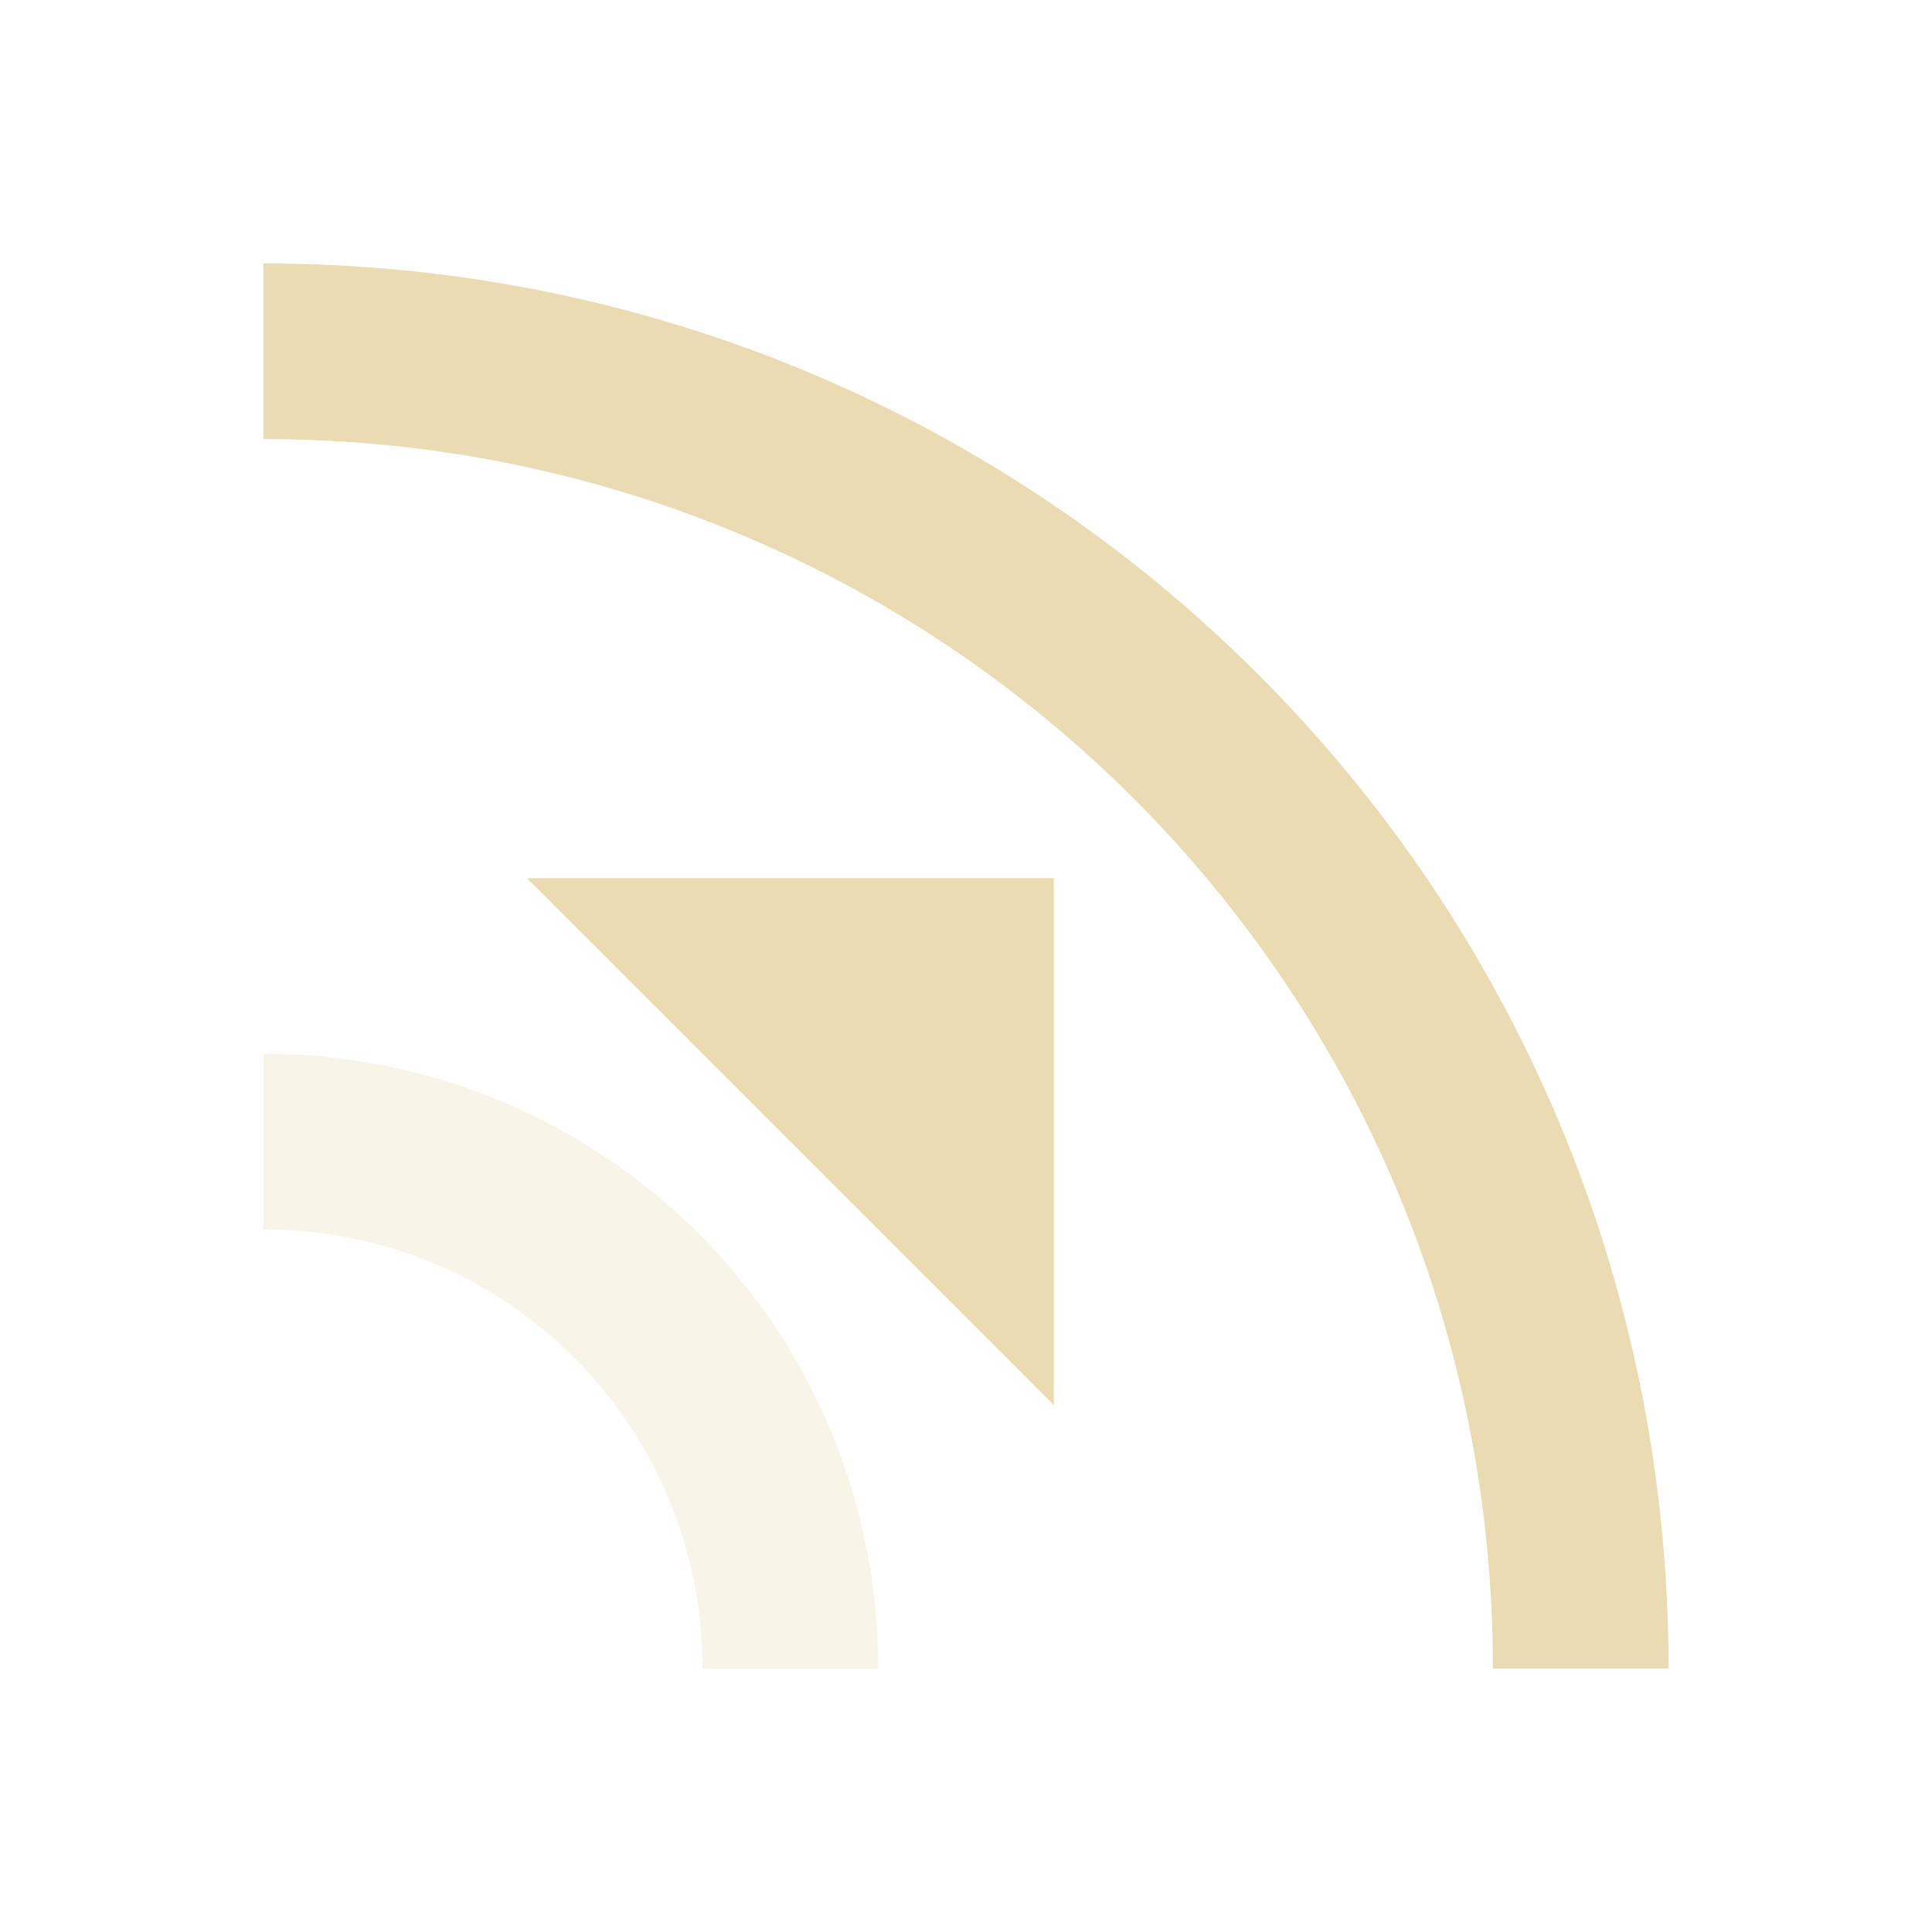
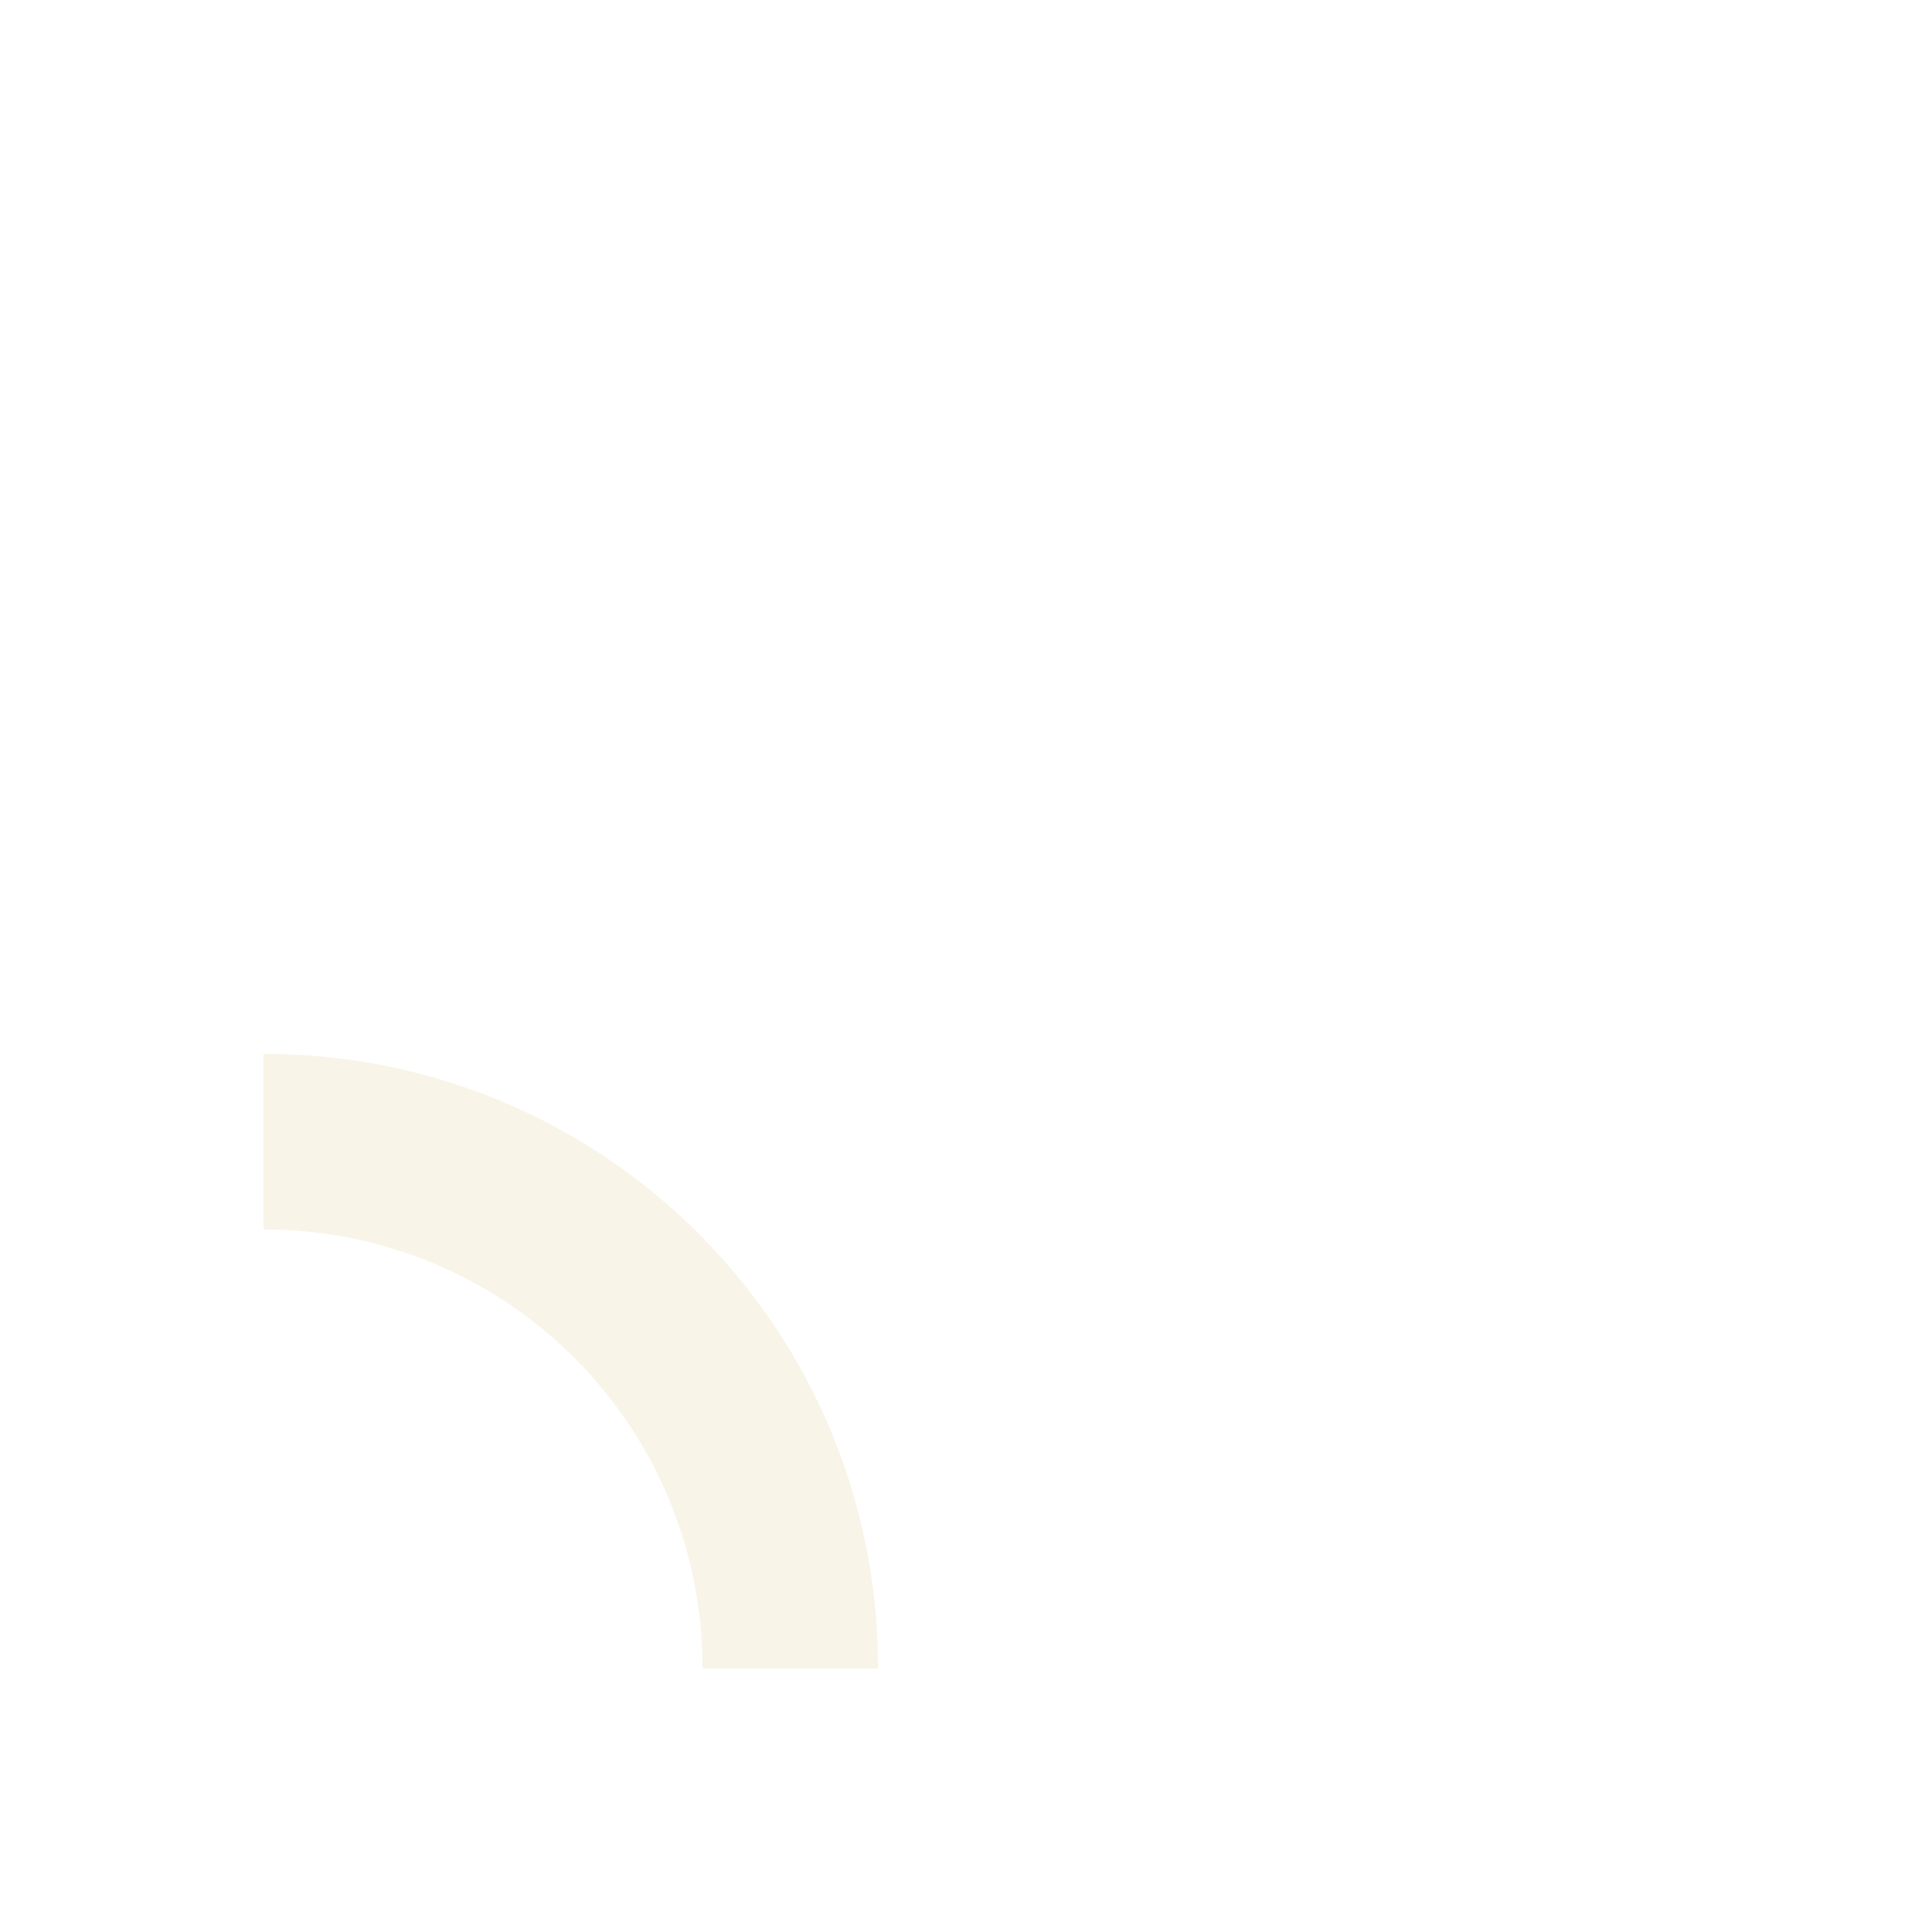
<svg xmlns="http://www.w3.org/2000/svg" width="22" height="22" version="1.1">
  <defs>
    <style id="current-color-scheme" type="text/css">.ColorScheme-Text { color:#ebdbb2; } .ColorScheme-Highlight { color:#458588; }</style>
  </defs>
  <path class="ColorScheme-Text" d="m3 12v2c2.77 0 5 2.23 5 5h2c0-3.878-3.122-7-7-7z" fill="currentColor" opacity=".3" />
-   <path class="ColorScheme-Text" d="m3 3v2c7.756 0 14 6.244 14 14h2c0-8.864-7.136-16-16-16zm9 7v6l-6-6z" fill="currentColor" />
</svg>